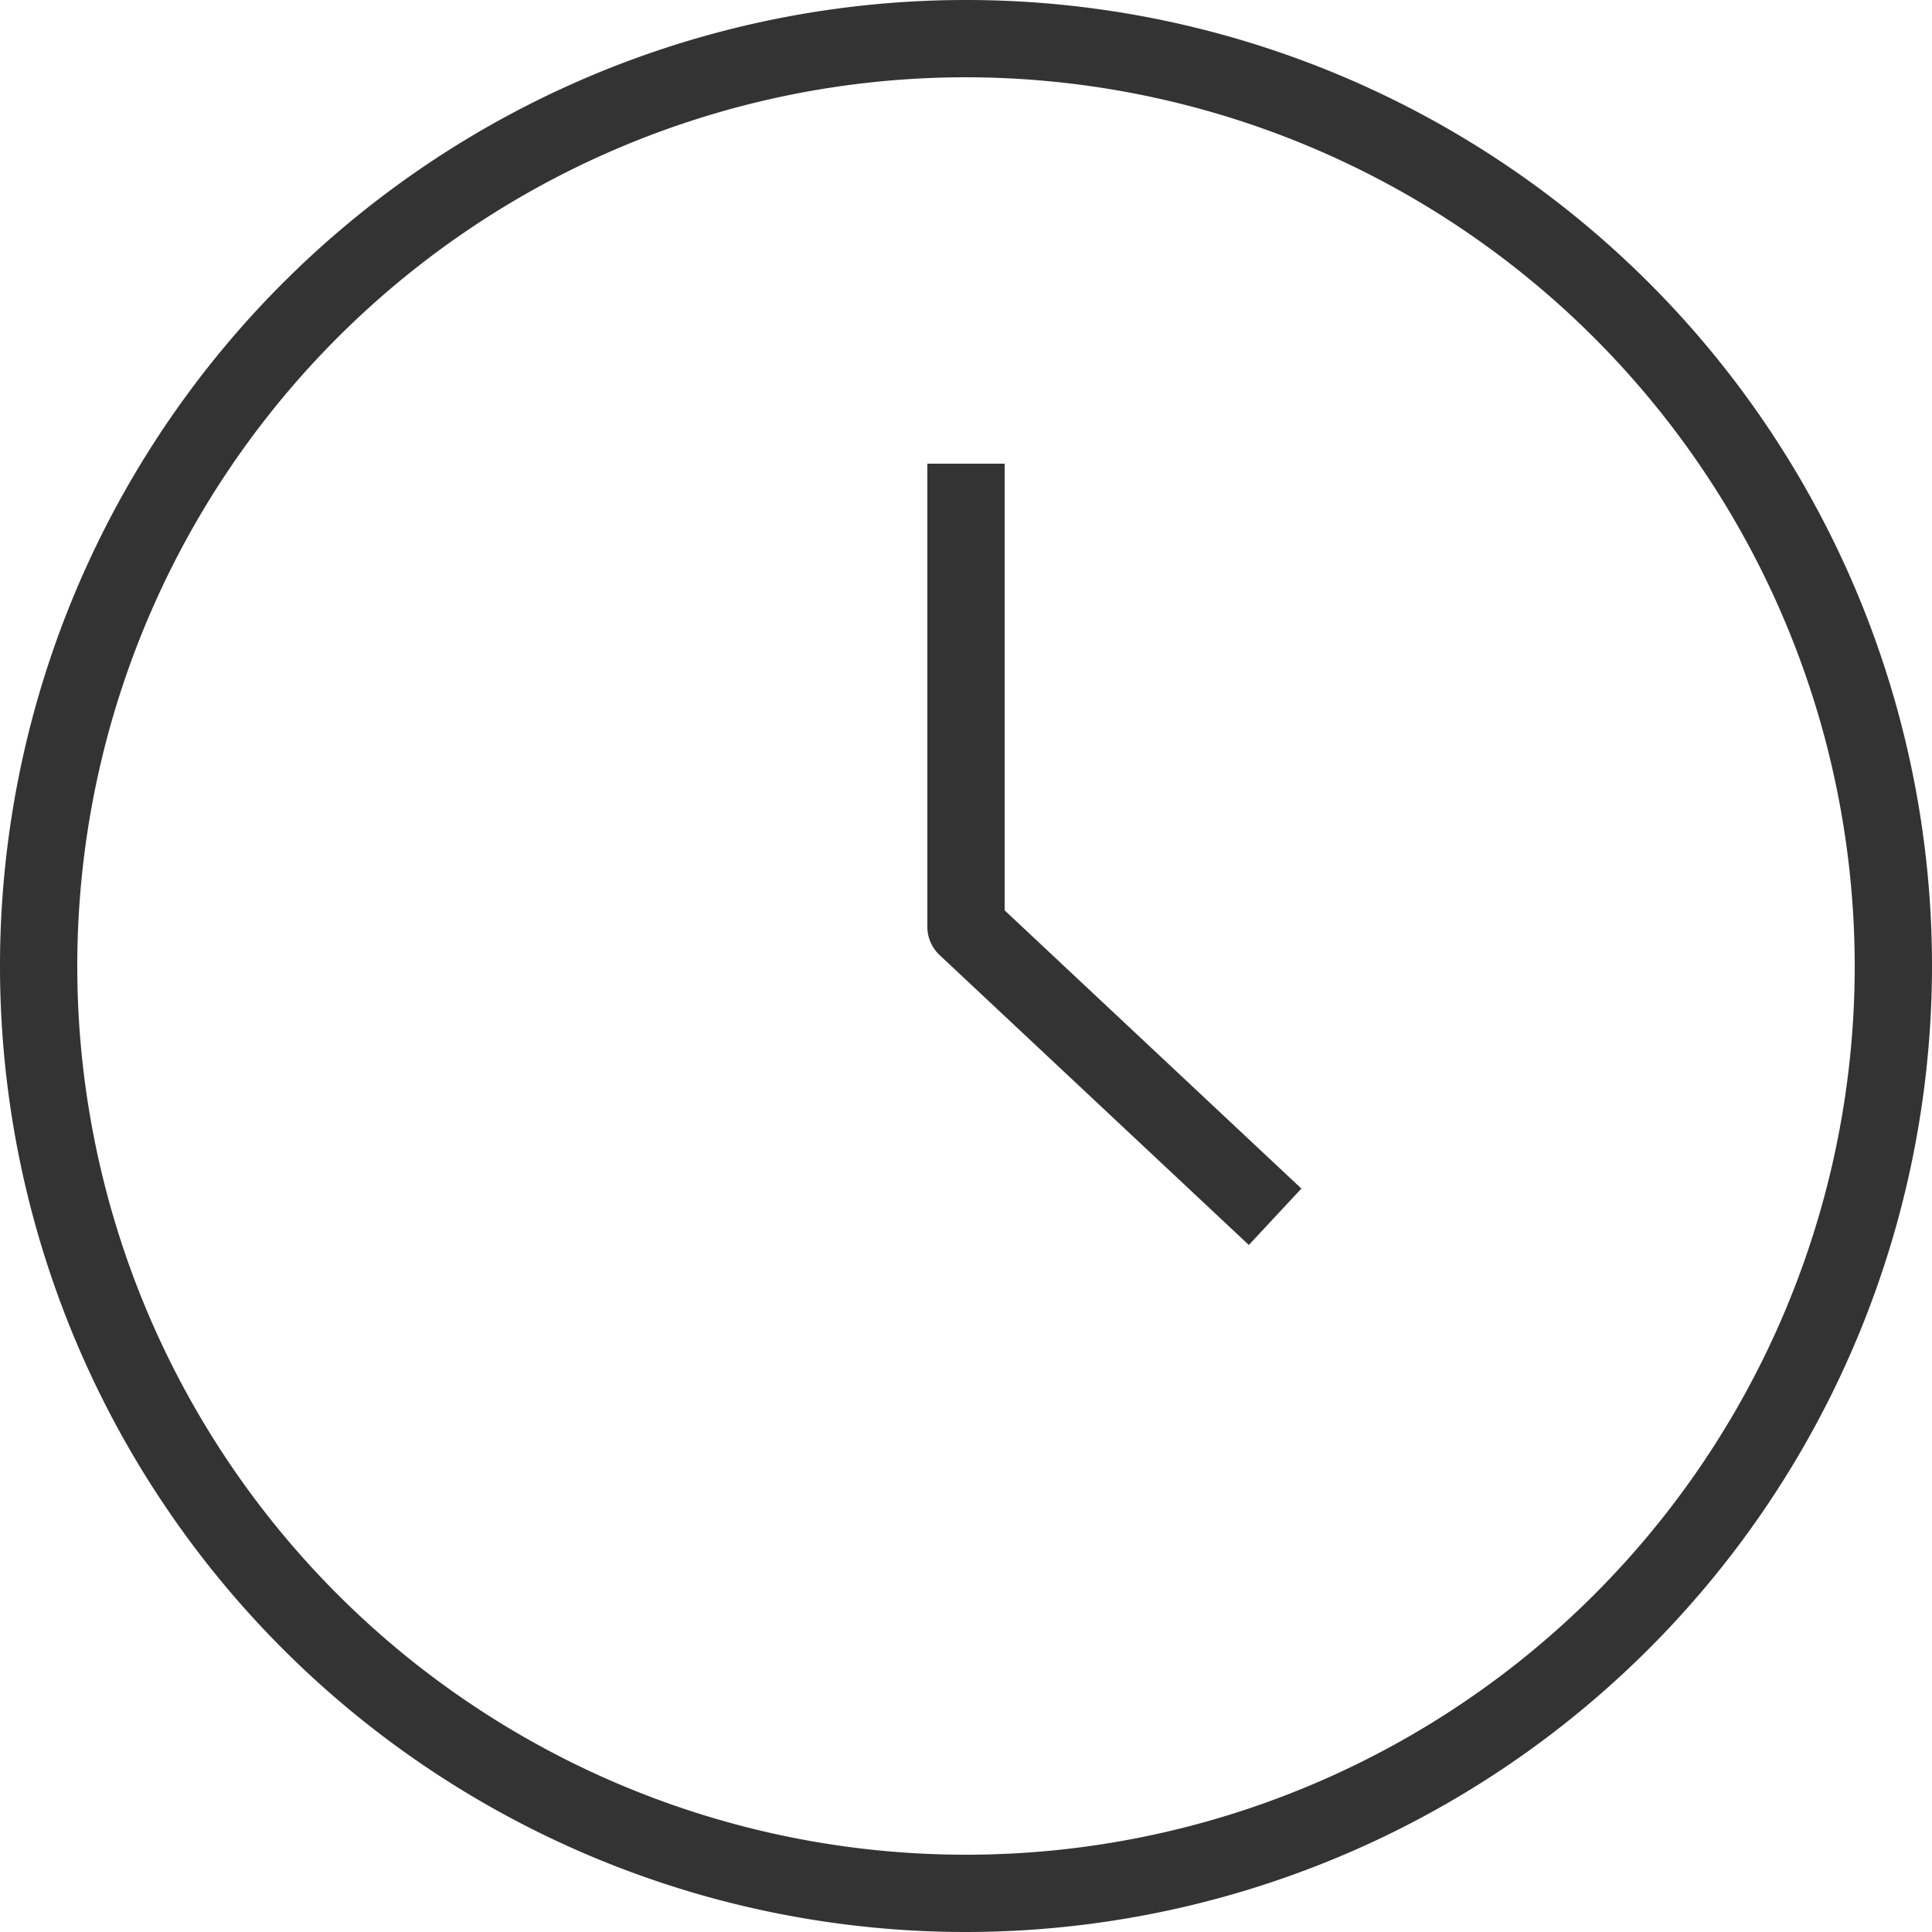
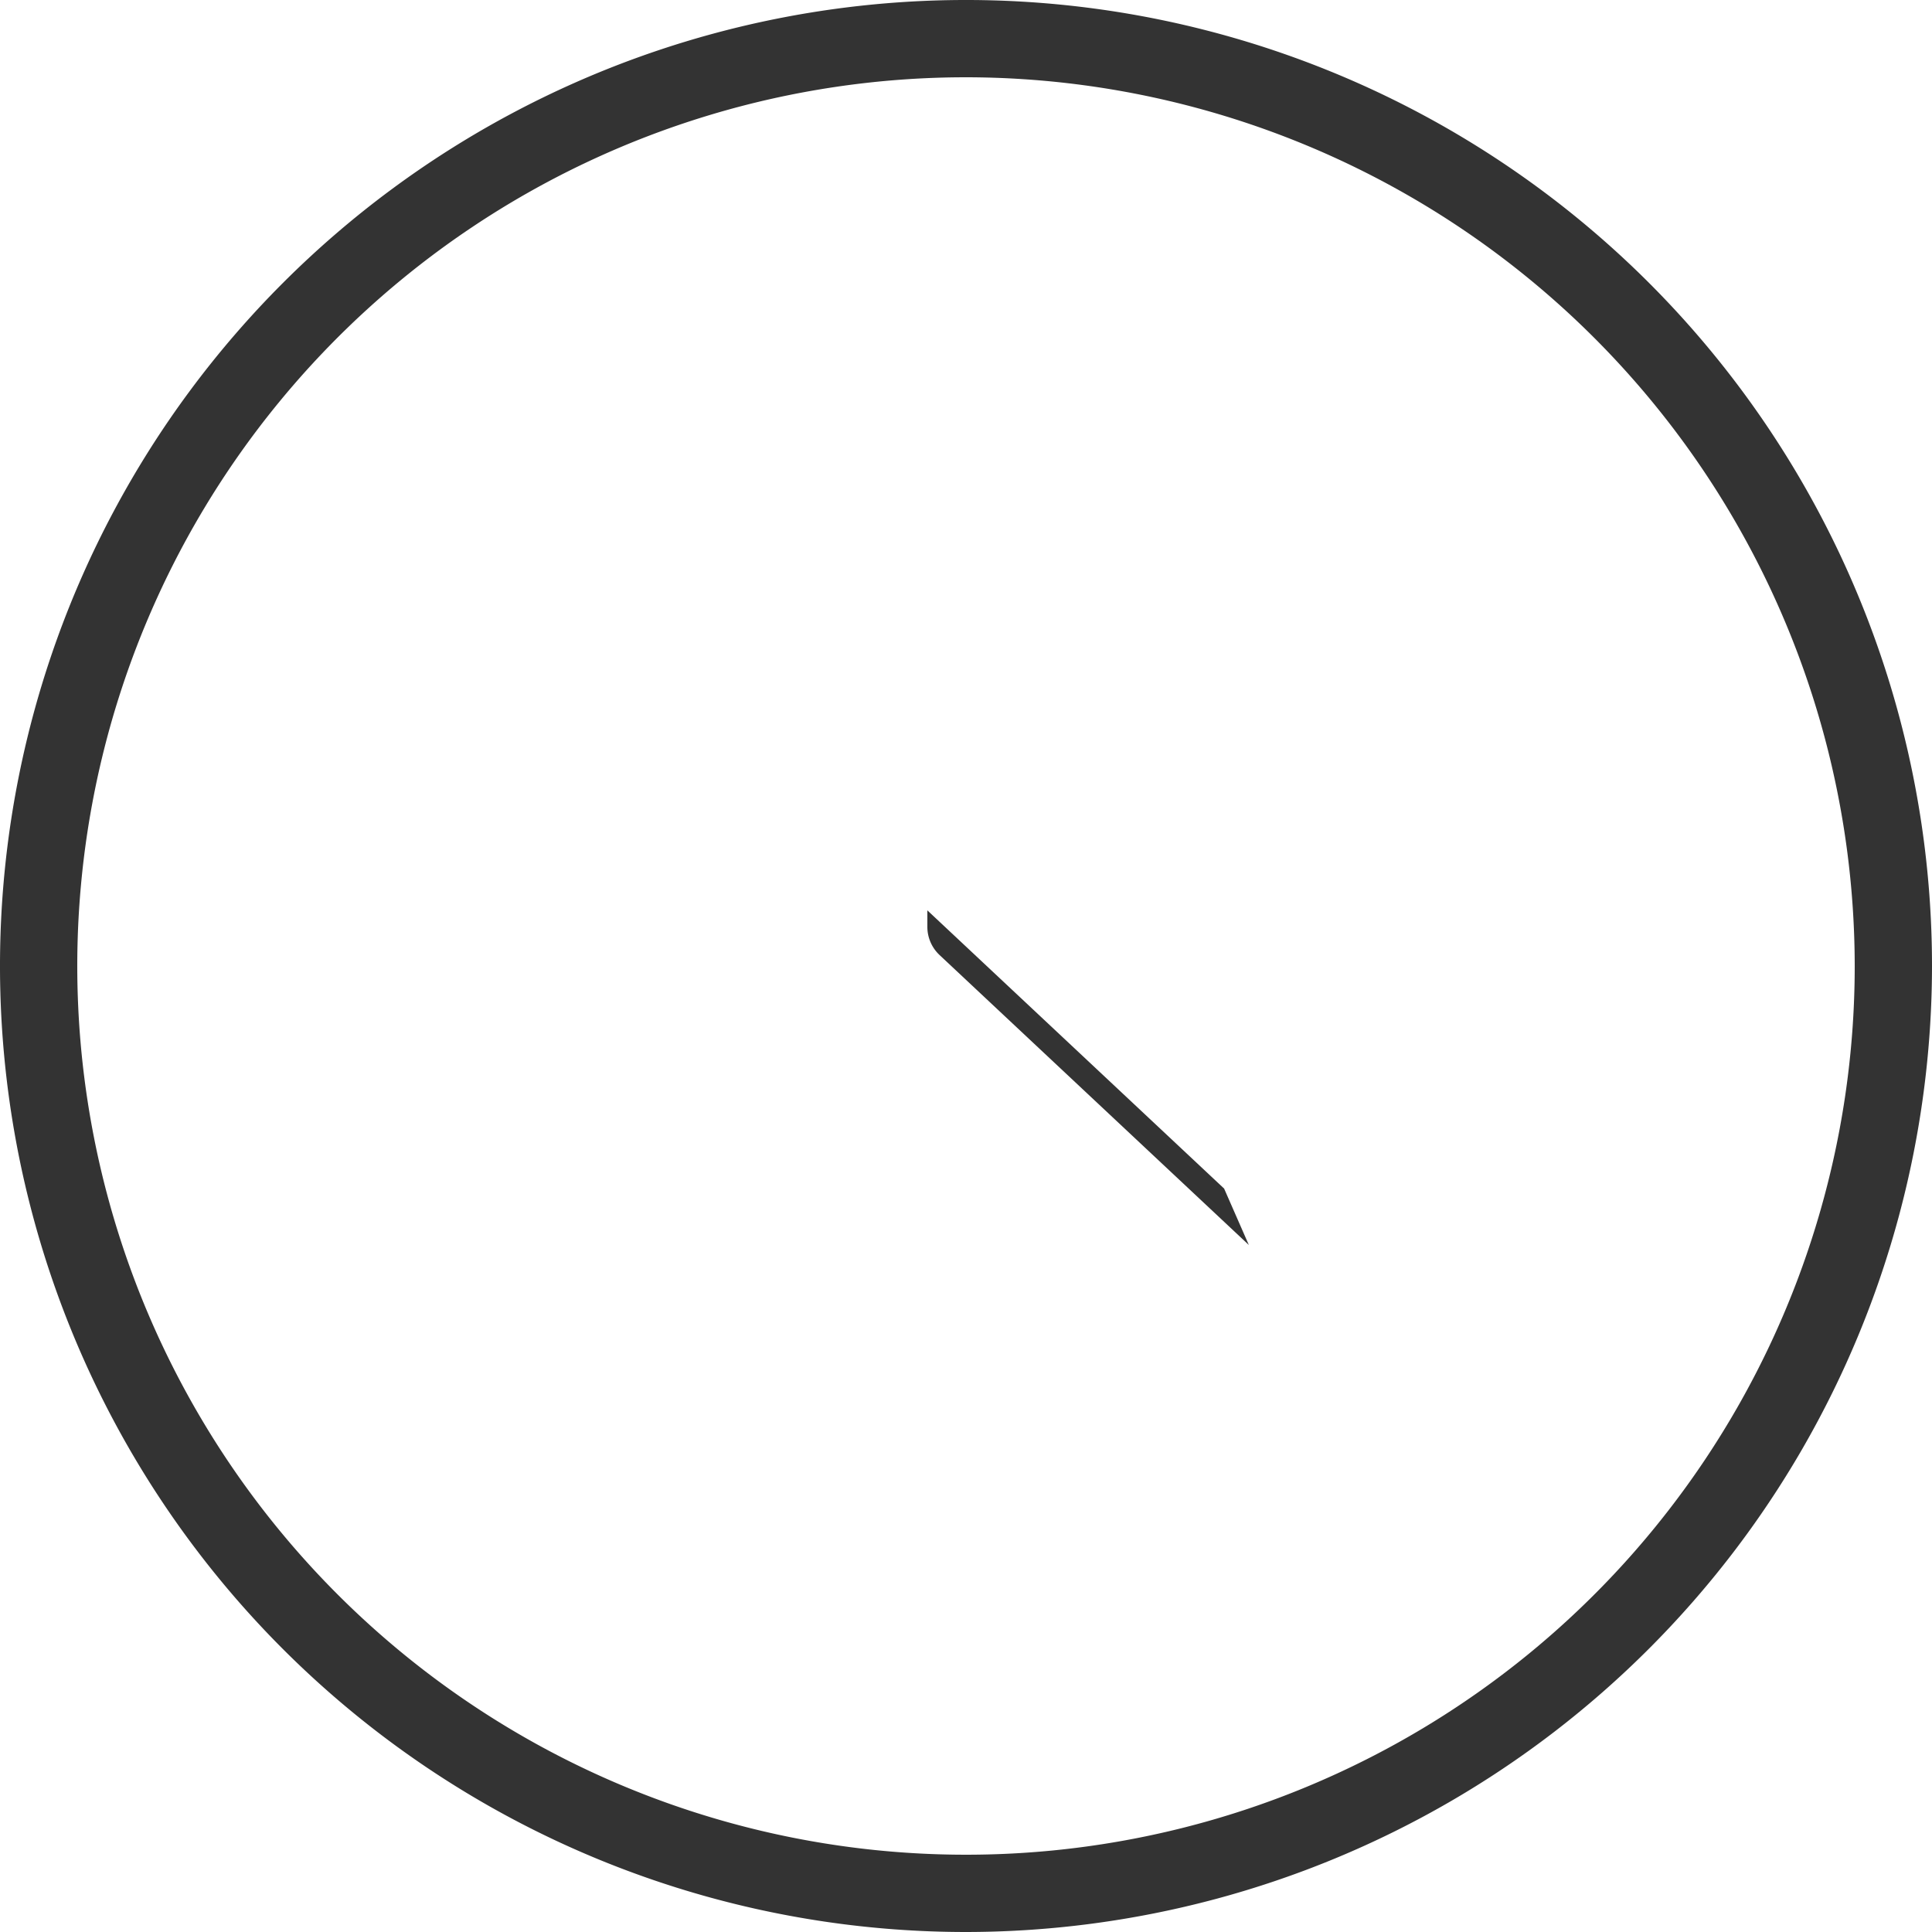
<svg xmlns="http://www.w3.org/2000/svg" id="Layer_1" data-name="Layer 1" viewBox="0 0 25 25">
  <title>Clock</title>
-   <path id="Clock" d="M12.5,25A12.5,12.5,0,1,1,25,12.5,12.51,12.51,0,0,1,12.5,25Zm0-24A11.5,11.5,0,1,0,24,12.5,11.51,11.51,0,0,0,12.5,1Zm3.66,15.11-4-3.75A.5.5,0,0,1,12,12V6h1v5.78l3.84,3.6Z" fill="#333333" />
+   <path id="Clock" d="M12.5,25A12.5,12.5,0,1,1,25,12.5,12.51,12.51,0,0,1,12.5,25Zm0-24A11.5,11.5,0,1,0,24,12.5,11.51,11.51,0,0,0,12.5,1Zm3.66,15.11-4-3.75A.5.5,0,0,1,12,12V6v5.78l3.84,3.6Z" fill="#333333" />
</svg>